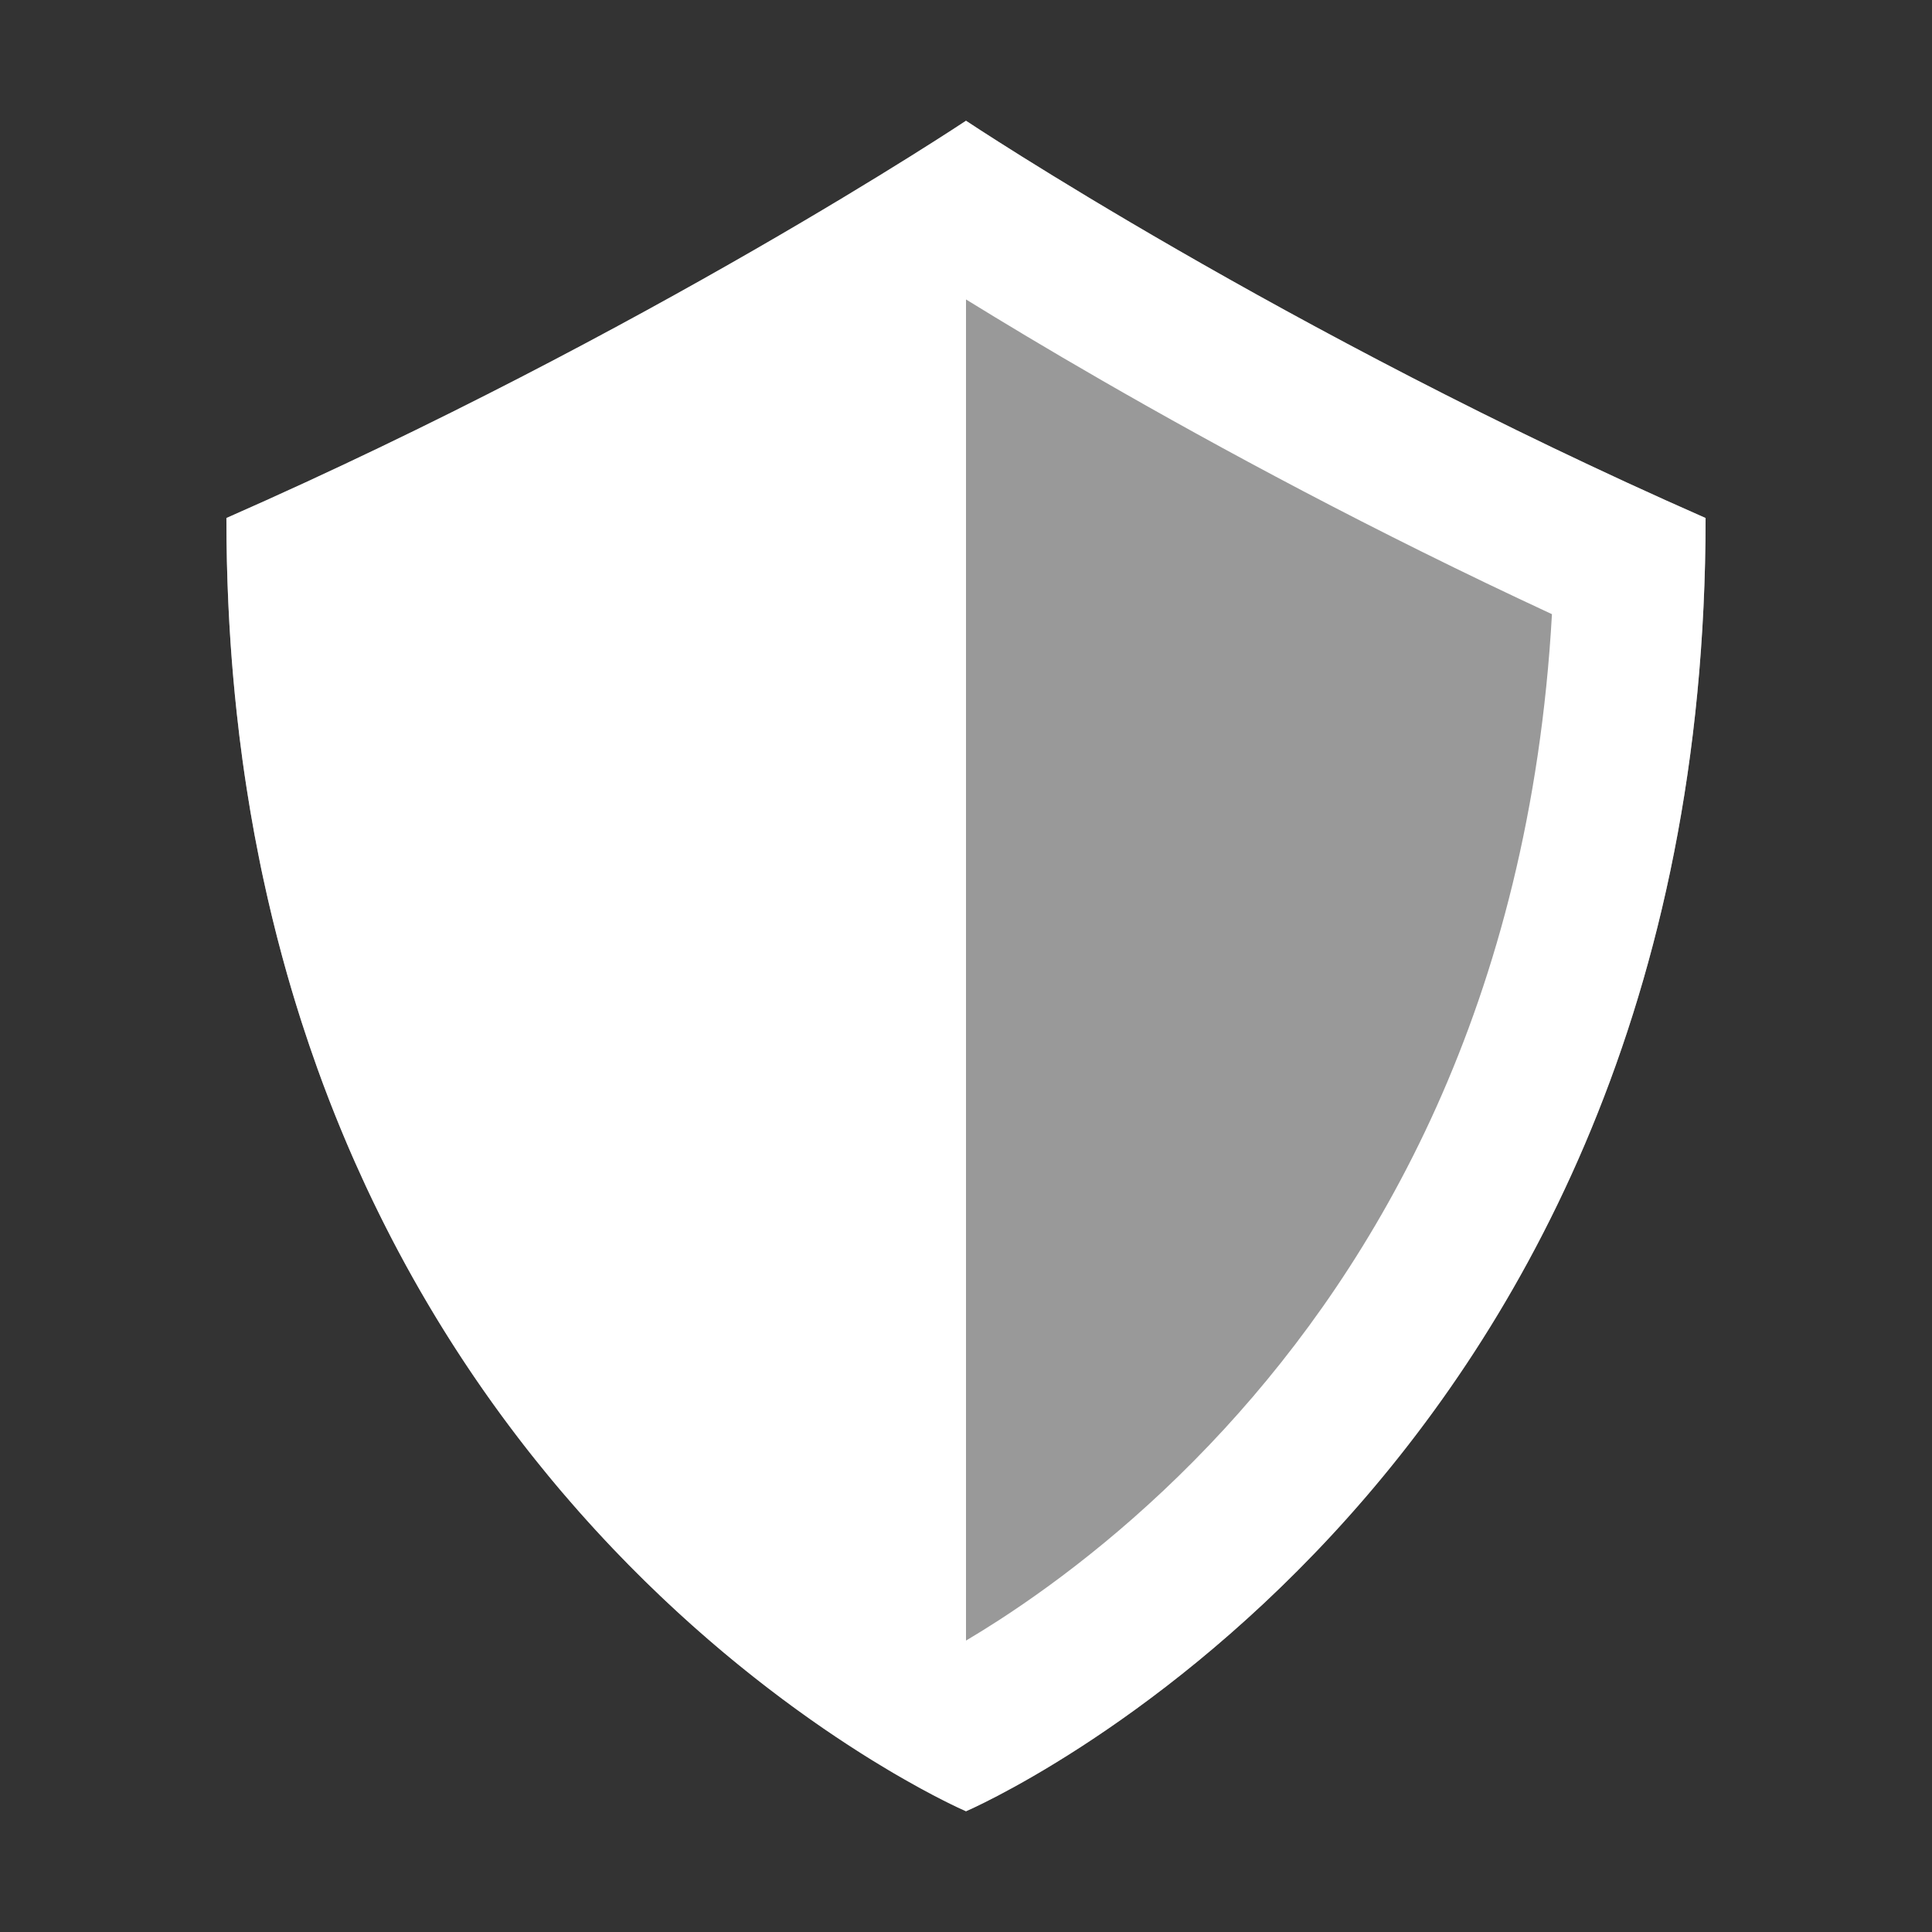
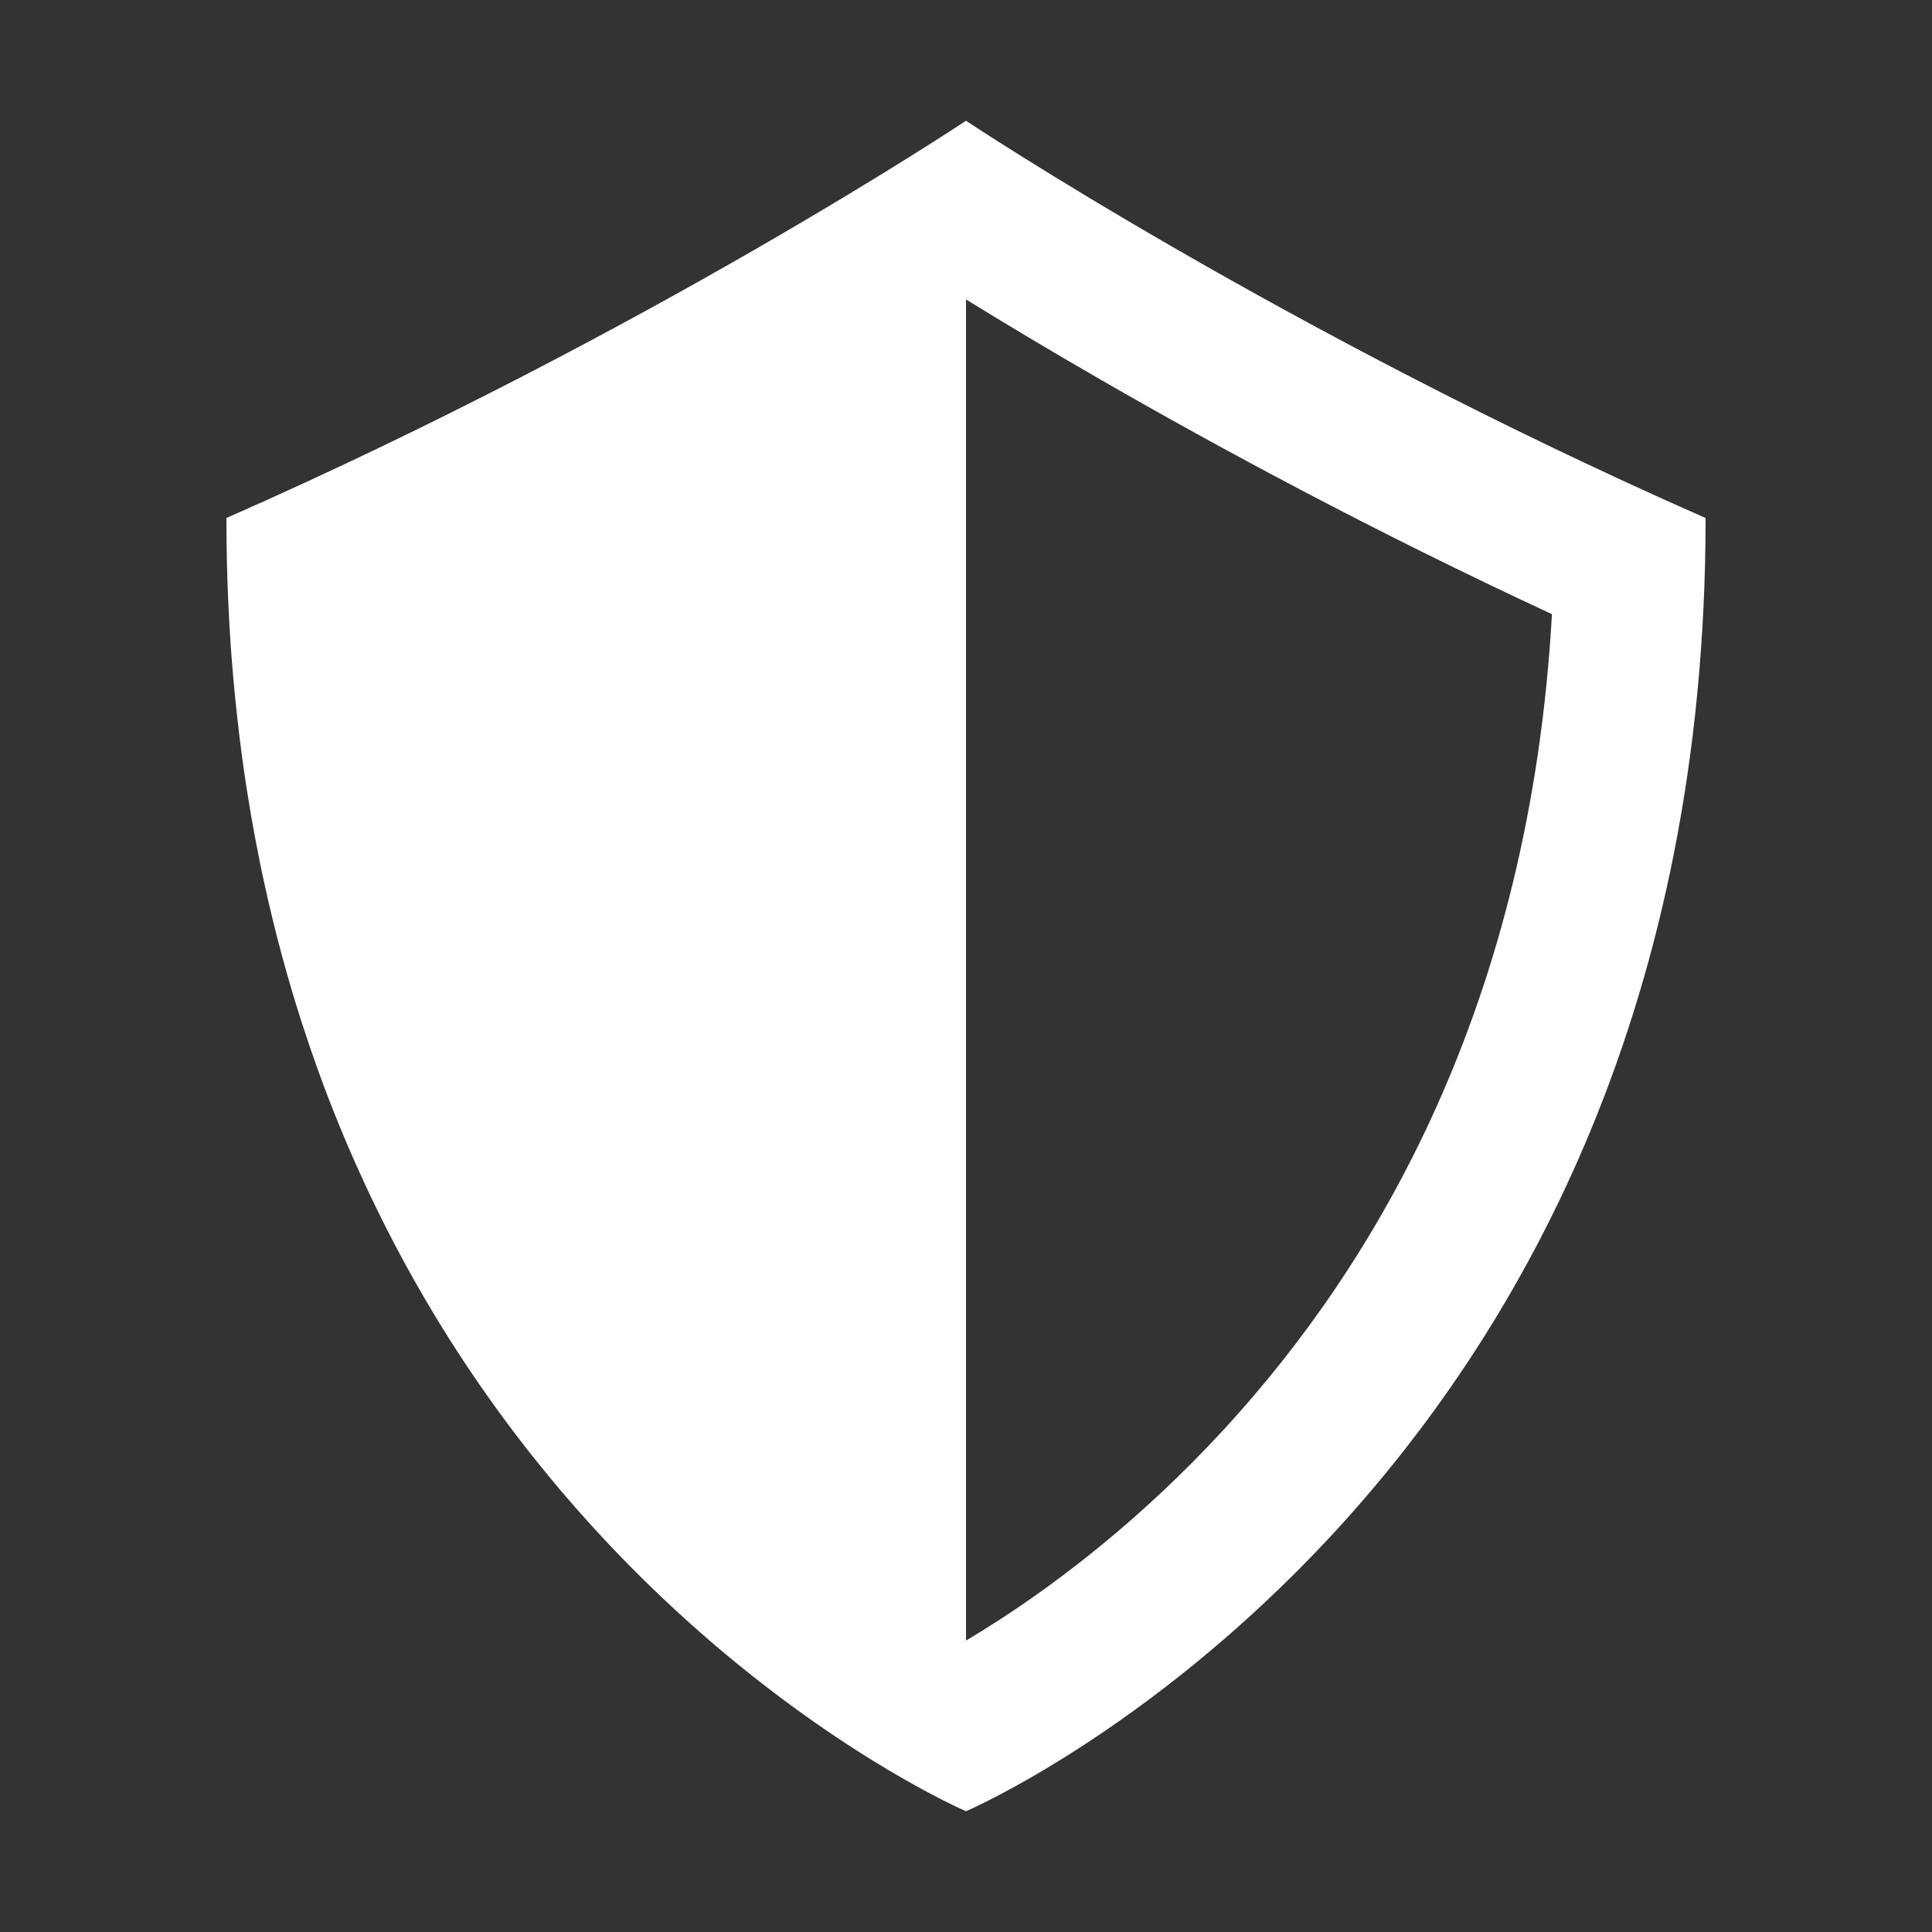
<svg xmlns="http://www.w3.org/2000/svg" width="128" height="128" viewBox="0 0 128 128" fill="none">
  <rect x="0" y="0" width="128" height="128" fill="#333333" stroke="none" />
-   <path d="M64 8C64 8 43 22 15 34.32C15 99 64 120 64 120C64 120 113 99 113 34.32C85 22 64 8 64 8Z" fill="white" fill-opacity="0.5" />
  <path d="M64 8C64 8 85 22 113 34.32L112.991 35.828C112.237 99.327 64 120 64 120L63.45 119.748C62.949 119.511 62.122 119.104 61.033 118.511C60.876 118.425 60.715 118.332 60.547 118.238C60.135 118.009 59.691 117.76 59.219 117.483C59.115 117.422 59.01 117.359 58.903 117.296C58.548 117.085 58.177 116.862 57.792 116.624C57.67 116.549 57.547 116.471 57.422 116.393C57.284 116.306 57.144 116.219 57.003 116.13C56.937 116.088 56.87 116.045 56.803 116.002C56.343 115.708 55.866 115.397 55.374 115.068C55.288 115.011 55.203 114.952 55.116 114.894C54.934 114.77 54.748 114.646 54.562 114.518C54.392 114.401 54.222 114.282 54.05 114.162C53.927 114.076 53.803 113.99 53.679 113.902C53.54 113.804 53.401 113.704 53.261 113.604C53.089 113.48 52.914 113.356 52.739 113.229C52.624 113.146 52.509 113.061 52.393 112.976C52.211 112.842 52.028 112.708 51.844 112.57C51.684 112.452 51.525 112.33 51.364 112.208C51.202 112.085 51.038 111.962 50.874 111.836C50.694 111.697 50.513 111.556 50.33 111.413C50.203 111.313 50.074 111.214 49.945 111.112C49.758 110.965 49.571 110.814 49.382 110.662C49.226 110.537 49.068 110.411 48.91 110.283C48.756 110.157 48.602 110.029 48.446 109.9C48.273 109.758 48.099 109.615 47.925 109.469C47.725 109.301 47.525 109.129 47.323 108.957C47.189 108.843 47.054 108.729 46.92 108.612C46.729 108.447 46.538 108.279 46.346 108.109C46.184 107.967 46.02 107.825 45.857 107.68C45.691 107.532 45.526 107.381 45.359 107.229C45.181 107.068 45.001 106.906 44.822 106.741C44.649 106.581 44.476 106.419 44.302 106.256C44.117 106.083 43.93 105.908 43.744 105.731C43.601 105.595 43.458 105.456 43.315 105.317C43.107 105.117 42.897 104.916 42.688 104.711C42.525 104.55 42.362 104.386 42.197 104.222C42.011 104.036 41.823 103.85 41.637 103.66C41.449 103.47 41.263 103.275 41.075 103.081C40.912 102.912 40.747 102.744 40.584 102.572C40.399 102.378 40.215 102.18 40.029 101.981C39.845 101.785 39.66 101.587 39.477 101.387C39.325 101.222 39.175 101.054 39.023 100.887C38.819 100.661 38.613 100.434 38.409 100.203C38.239 100.011 38.071 99.817 37.901 99.622C37.689 99.378 37.474 99.132 37.262 98.883C37.213 98.826 37.164 98.768 37.115 98.711C37.018 98.597 36.922 98.482 36.825 98.366C36.714 98.234 36.603 98.101 36.492 97.967C36.446 97.911 36.399 97.854 36.352 97.798C36.062 97.446 35.773 97.09 35.484 96.728C35.399 96.621 35.313 96.514 35.227 96.406C35.136 96.29 35.044 96.174 34.952 96.057C34.852 95.929 34.752 95.801 34.652 95.672C34.598 95.602 34.544 95.531 34.489 95.461C34.36 95.293 34.23 95.124 34.102 94.954C34.025 94.853 33.949 94.751 33.872 94.649C33.802 94.556 33.731 94.462 33.661 94.368C33.565 94.24 33.469 94.111 33.374 93.981C33.284 93.859 33.194 93.736 33.103 93.612C33.004 93.476 32.905 93.34 32.806 93.202C32.767 93.149 32.729 93.095 32.69 93.041C32.575 92.88 32.459 92.718 32.344 92.556C32.242 92.411 32.14 92.266 32.038 92.12C31.982 92.04 31.925 91.959 31.869 91.878C31.765 91.728 31.661 91.577 31.558 91.426C31.48 91.313 31.402 91.2 31.325 91.086C31.244 90.965 31.163 90.844 31.081 90.723C30.981 90.574 30.881 90.425 30.782 90.275C30.72 90.182 30.658 90.088 30.597 89.994C30.495 89.84 30.395 89.685 30.294 89.529C30.233 89.436 30.173 89.342 30.112 89.248C30 89.074 29.889 88.899 29.777 88.723C29.719 88.63 29.661 88.538 29.602 88.445C29.507 88.293 29.411 88.139 29.315 87.985C29.231 87.849 29.147 87.712 29.062 87.574C28.99 87.455 28.917 87.336 28.845 87.217C28.748 87.057 28.652 86.897 28.556 86.736C28.488 86.623 28.421 86.509 28.354 86.395C28.281 86.273 28.209 86.15 28.137 86.027C28.033 85.85 27.93 85.673 27.827 85.494C27.785 85.42 27.742 85.347 27.7 85.272C27.592 85.084 27.484 84.894 27.377 84.703C27.308 84.58 27.239 84.455 27.17 84.331C27.08 84.168 26.989 84.006 26.899 83.842C26.835 83.724 26.771 83.606 26.707 83.487C26.61 83.309 26.513 83.129 26.417 82.949C26.345 82.815 26.274 82.68 26.203 82.545C26.138 82.422 26.073 82.299 26.009 82.175C25.913 81.992 25.819 81.808 25.725 81.623C25.664 81.505 25.604 81.388 25.544 81.269C25.447 81.078 25.351 80.886 25.255 80.693C25.203 80.59 25.152 80.487 25.101 80.383C24.995 80.168 24.89 79.952 24.785 79.735C24.748 79.658 24.709 79.58 24.672 79.502C24.574 79.299 24.477 79.094 24.381 78.889C24.333 78.787 24.285 78.686 24.237 78.584C24.003 78.081 23.772 77.572 23.544 77.058C23.489 76.934 23.433 76.81 23.379 76.686C23.306 76.52 23.235 76.355 23.163 76.189C23.096 76.034 23.029 75.879 22.963 75.723C22.897 75.567 22.831 75.411 22.766 75.254C22.695 75.084 22.623 74.914 22.553 74.743C22.465 74.53 22.379 74.316 22.292 74.101C22.256 74.01 22.218 73.92 22.182 73.829C22.09 73.599 22 73.368 21.909 73.137C21.87 73.036 21.83 72.936 21.791 72.835C21.702 72.605 21.615 72.373 21.527 72.141C21.487 72.033 21.445 71.926 21.405 71.818C21.391 71.78 21.377 71.741 21.362 71.702L21.058 70.87C21.046 70.837 21.034 70.804 21.023 70.772C20.846 70.281 20.673 69.785 20.503 69.286C20.326 68.767 20.152 68.244 19.982 67.716C19.905 67.476 19.83 67.236 19.755 66.994C19.713 66.861 19.671 66.728 19.63 66.595C19.57 66.402 19.512 66.208 19.453 66.014C19.406 65.856 19.357 65.699 19.311 65.541C19.109 64.859 18.914 64.17 18.725 63.474C18.712 63.429 18.7 63.384 18.688 63.339C18.236 61.671 17.821 59.959 17.443 58.203C17.402 58.013 17.36 57.822 17.32 57.63C17.28 57.439 17.243 57.248 17.204 57.057C17.086 56.475 16.971 55.888 16.861 55.297C16.671 54.27 16.495 53.229 16.332 52.173C16.24 51.579 16.152 50.981 16.069 50.378C15.927 49.345 15.8 48.298 15.685 47.237C15.52 45.719 15.382 44.172 15.275 42.597C15.156 40.828 15.074 39.024 15.032 37.184C15.027 36.963 15.024 36.741 15.021 36.52C15.017 36.29 15.011 36.059 15.009 35.828L15 34.32C42.994 22.003 63.991 8.006 64 8ZM64 108.693C64.672 108.294 65.415 107.837 66.215 107.318C70.244 104.705 75.685 100.583 81.136 94.649C91.114 83.787 101.362 66.624 102.821 40.69C90.985 35.201 80.677 29.622 73.009 25.205C69.392 23.122 66.351 21.288 64 19.839V108.693Z" fill="white" />
</svg>